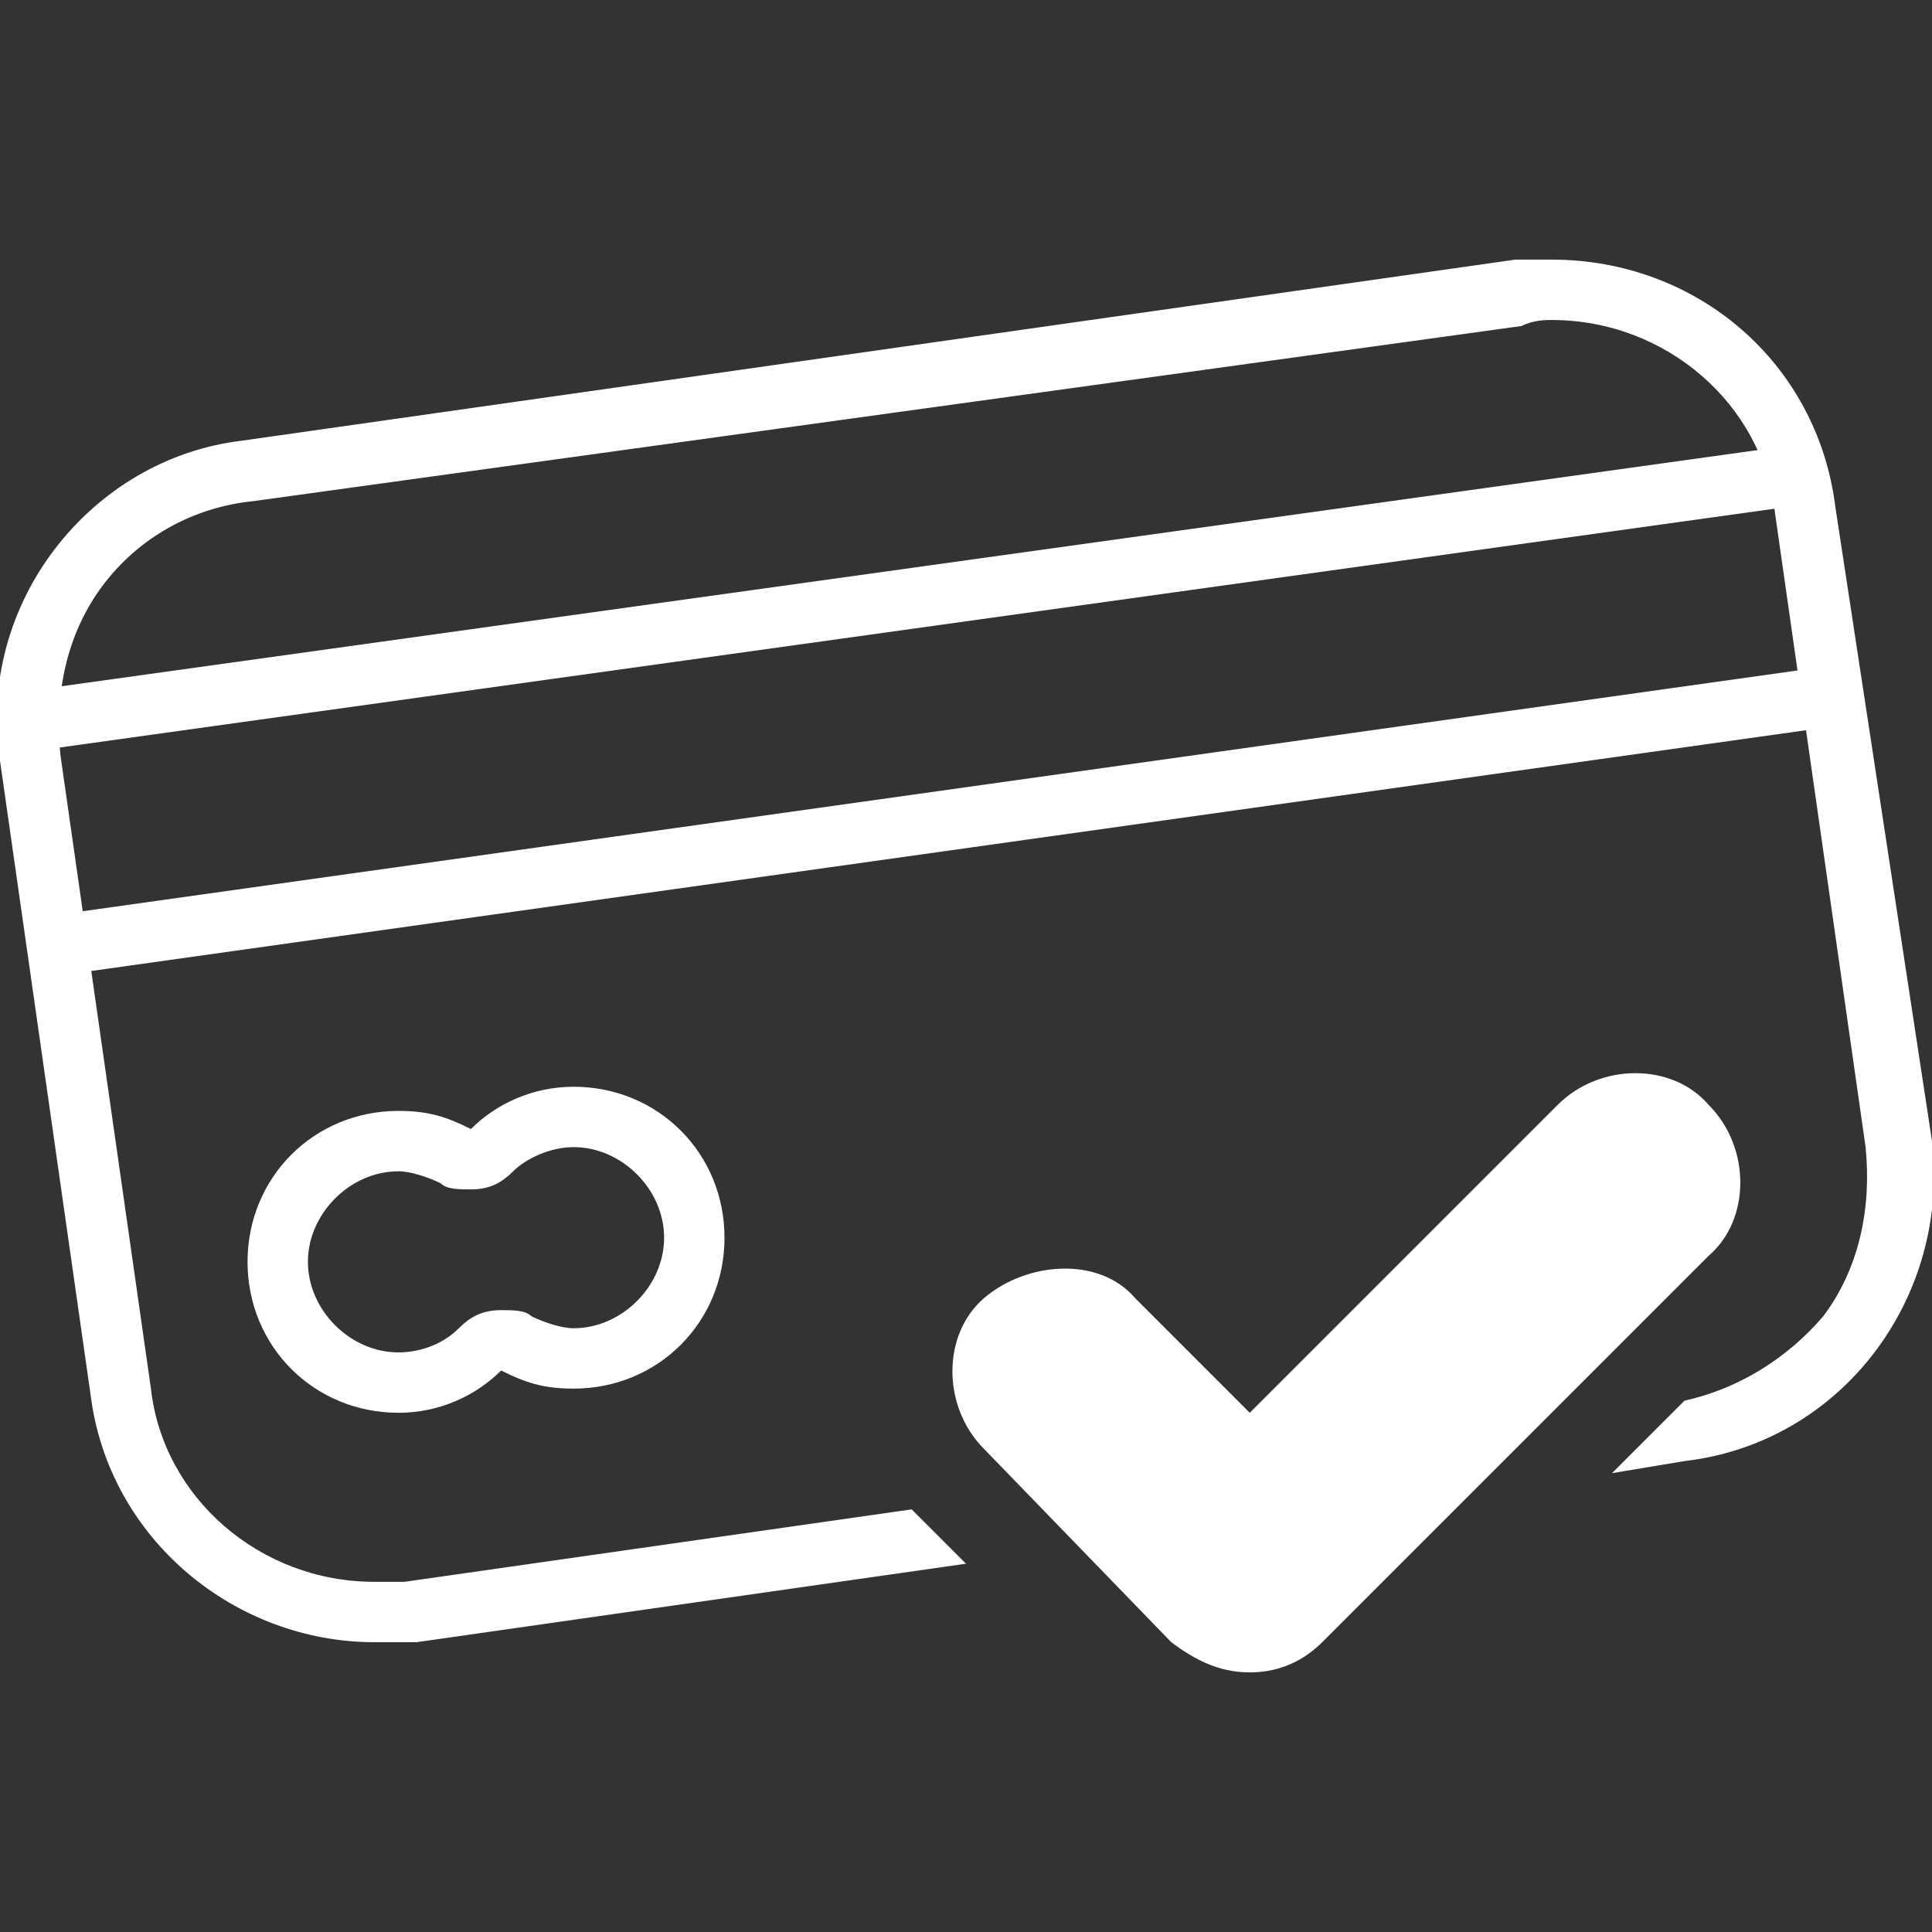
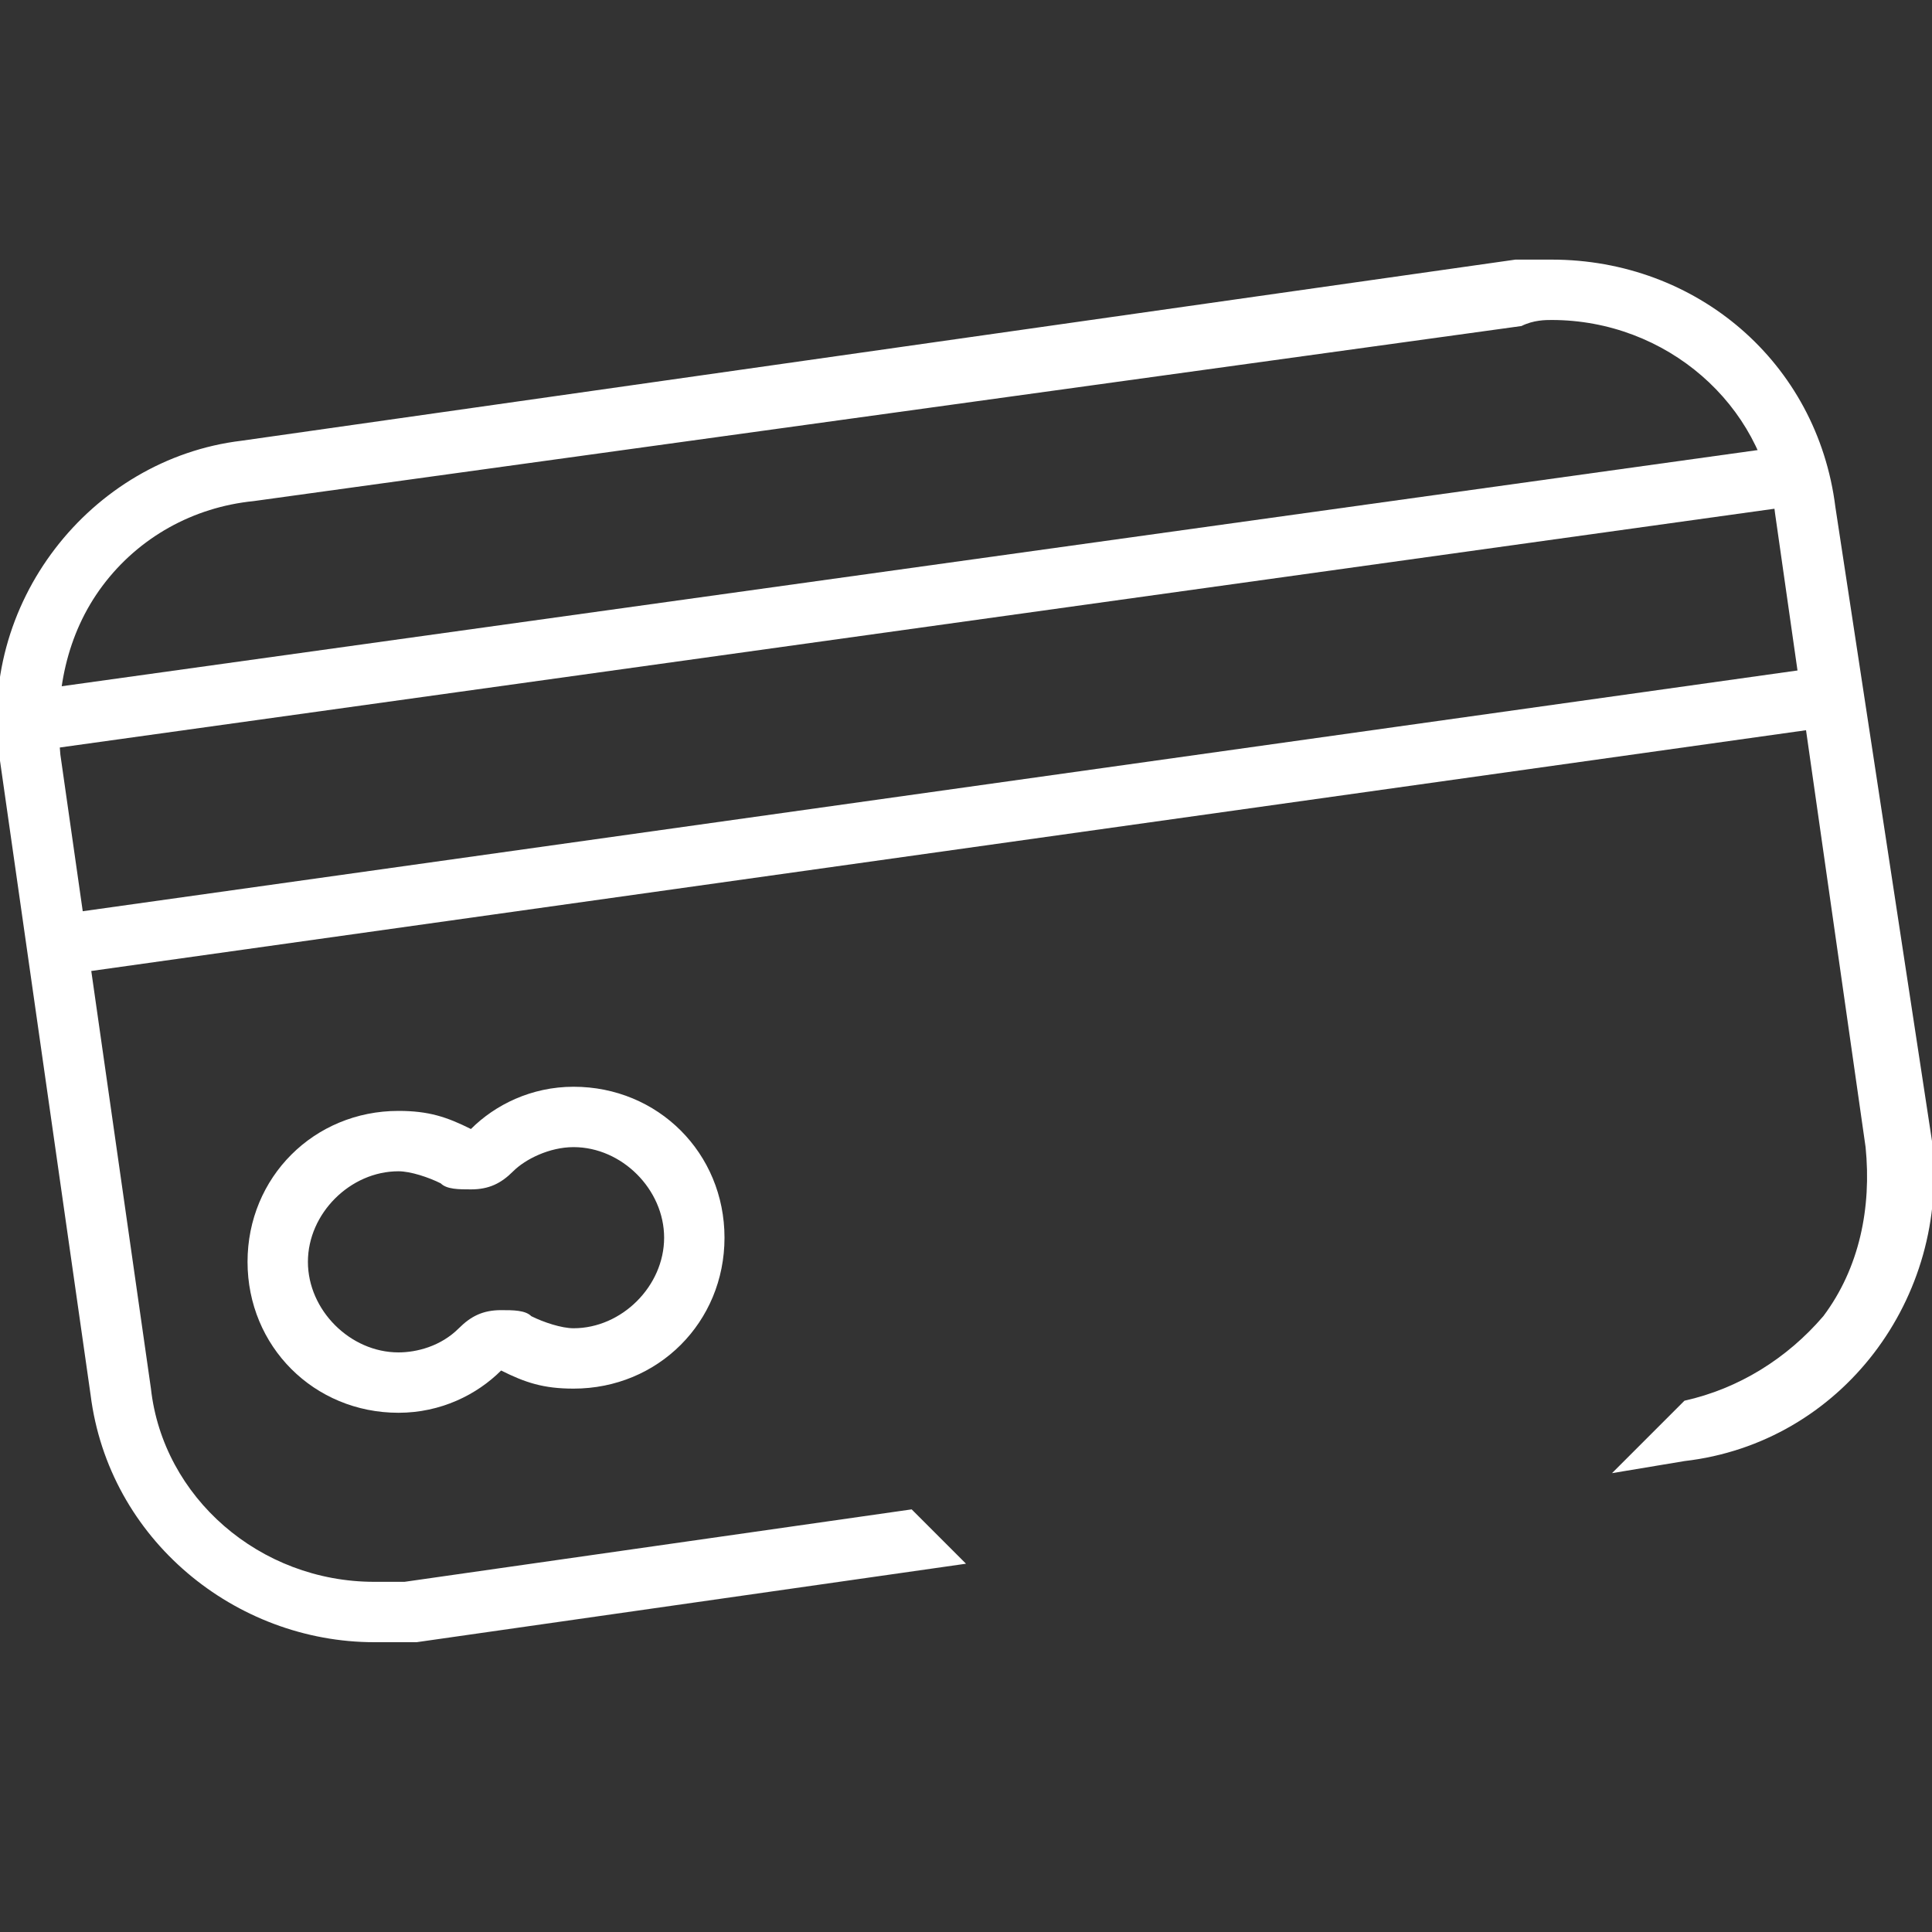
<svg xmlns="http://www.w3.org/2000/svg" enable-background="new 0 0 32 32" viewBox="0 0 32 32">
  <rect x="0" y="0" width="32" height="32" fill="#333333" stroke="none" />
  <g fill="#fff">
    <path d="m32 18.9-1.6-10.5c-.3-2.4-2.3-4.1-4.7-4.1-.2 0-.4 0-.6 0l-21.1 3c-2.5.3-4.4 2.7-4 5.3l1.5 10.5c.3 2.4 2.4 4.1 4.7 4.1h.7l9.1-1.3-.9-.9-8.4 1.2c-.2 0-.3 0-.5 0-1.9 0-3.5-1.4-3.7-3.2l-1.5-10.5c-.1-1 .1-2 .7-2.8s1.5-1.3 2.5-1.4l21-2.9c.2-.1.4-.1.5-.1 1.9 0 3.5 1.4 3.7 3.2l1.5 10.5c.1 1-.1 2-.7 2.8-.6.7-1.4 1.2-2.3 1.4l-1.2 1.2 1.2-.2c2.6-.3 4.4-2.7 4.1-5.3z" />
    <path d="m.9 13.1h29.5v1h-29.5z" transform="matrix(.99 -.139 .139 .99 -1.734 2.304)" />
    <path d="m.3 9.4h29.7v1h-29.7z" transform="matrix(.991 -.138 .138 .991 -1.224 2.183)" />
-     <path d="m20.7 27.7c-.5 0-.9-.2-1.3-.5l-3.1-3.2c-.7-.7-.7-1.9 0-2.5s1.9-.7 2.5 0l1.9 1.9 5.1-5.1c.7-.7 1.9-.7 2.5 0 .7.7.7 1.9 0 2.5l-6.4 6.4c-.3.3-.7.5-1.2.5z" />
    <path d="m9.5 19c.8 0 1.5.7 1.5 1.5s-.7 1.5-1.5 1.5c-.2 0-.5-.1-.7-.2-.1-.1-.3-.1-.5-.1-.3 0-.5.1-.7.3-.3.3-.7.4-1 .4-.8 0-1.5-.7-1.5-1.5s.7-1.5 1.5-1.5c.2 0 .5.1.7.2.1.1.3.1.5.1.3 0 .5-.1.7-.3s.6-.4 1-.4m0-1c-.7 0-1.3.3-1.7.7-.4-.2-.7-.3-1.2-.3-1.4 0-2.5 1.1-2.5 2.5s1.1 2.5 2.5 2.5c.7 0 1.3-.3 1.7-.7.4.2.7.3 1.2.3 1.4 0 2.5-1.1 2.5-2.5s-1.1-2.5-2.5-2.5z" />
  </g>
</svg>